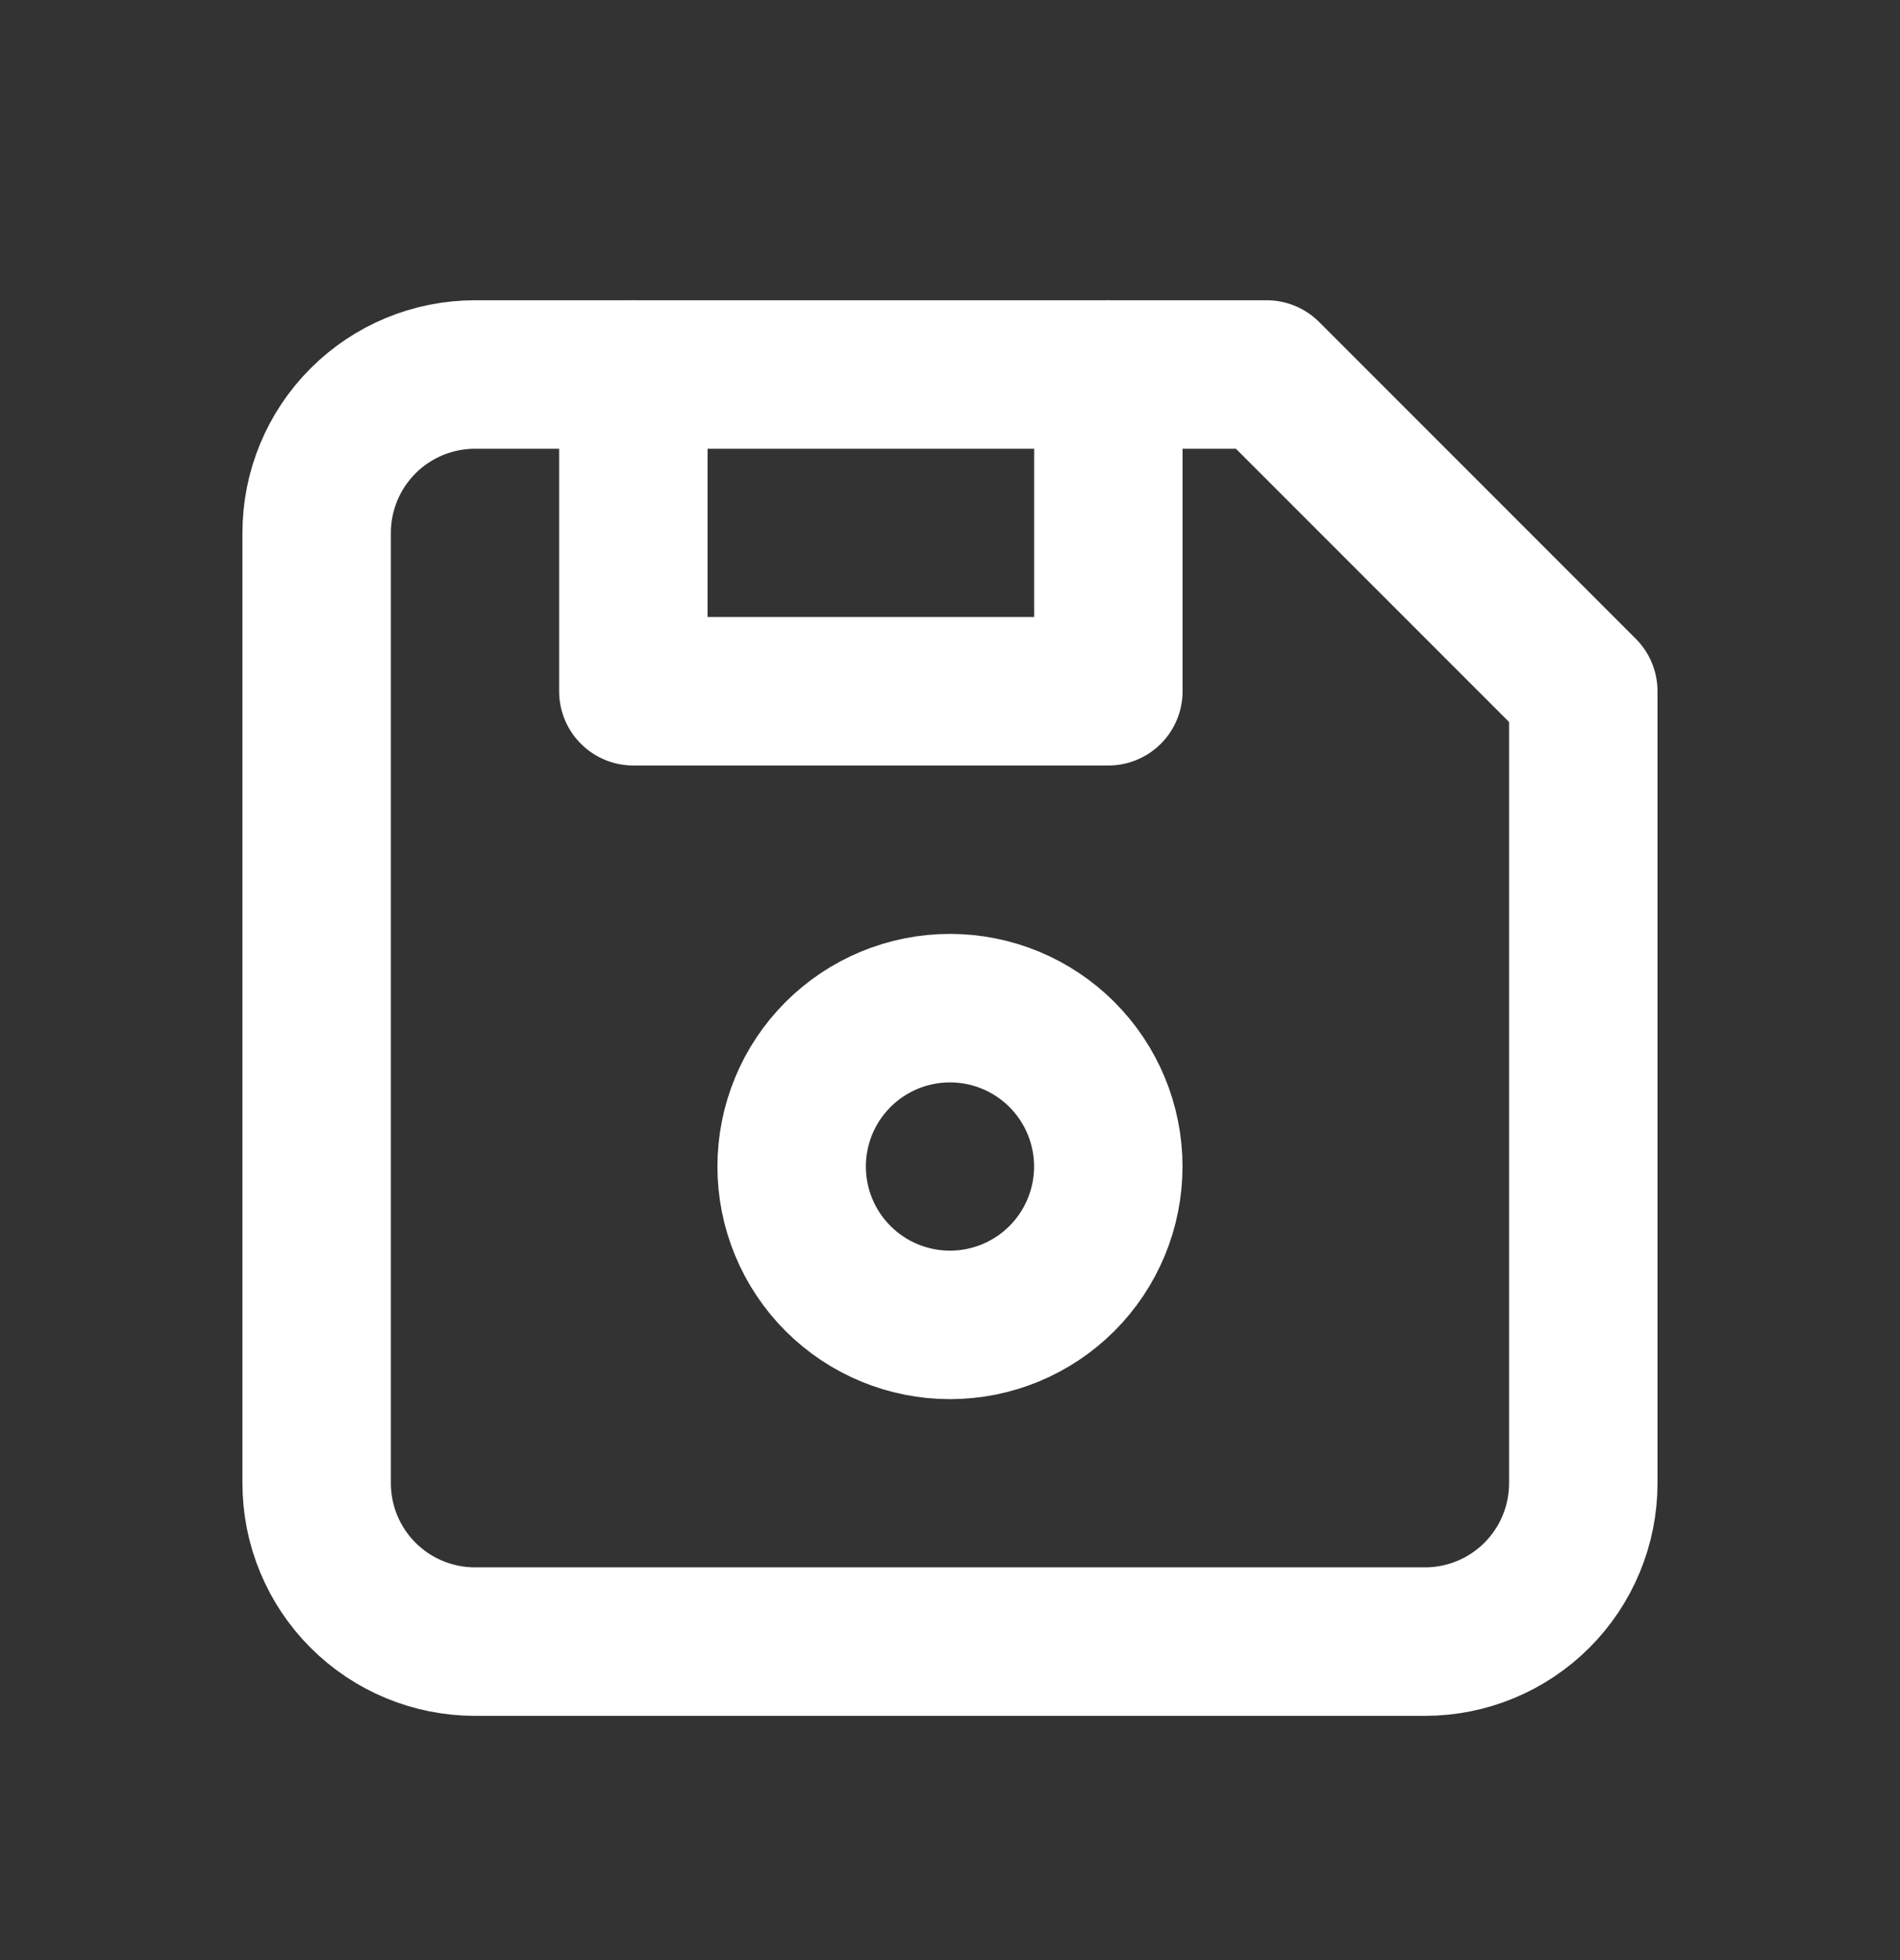
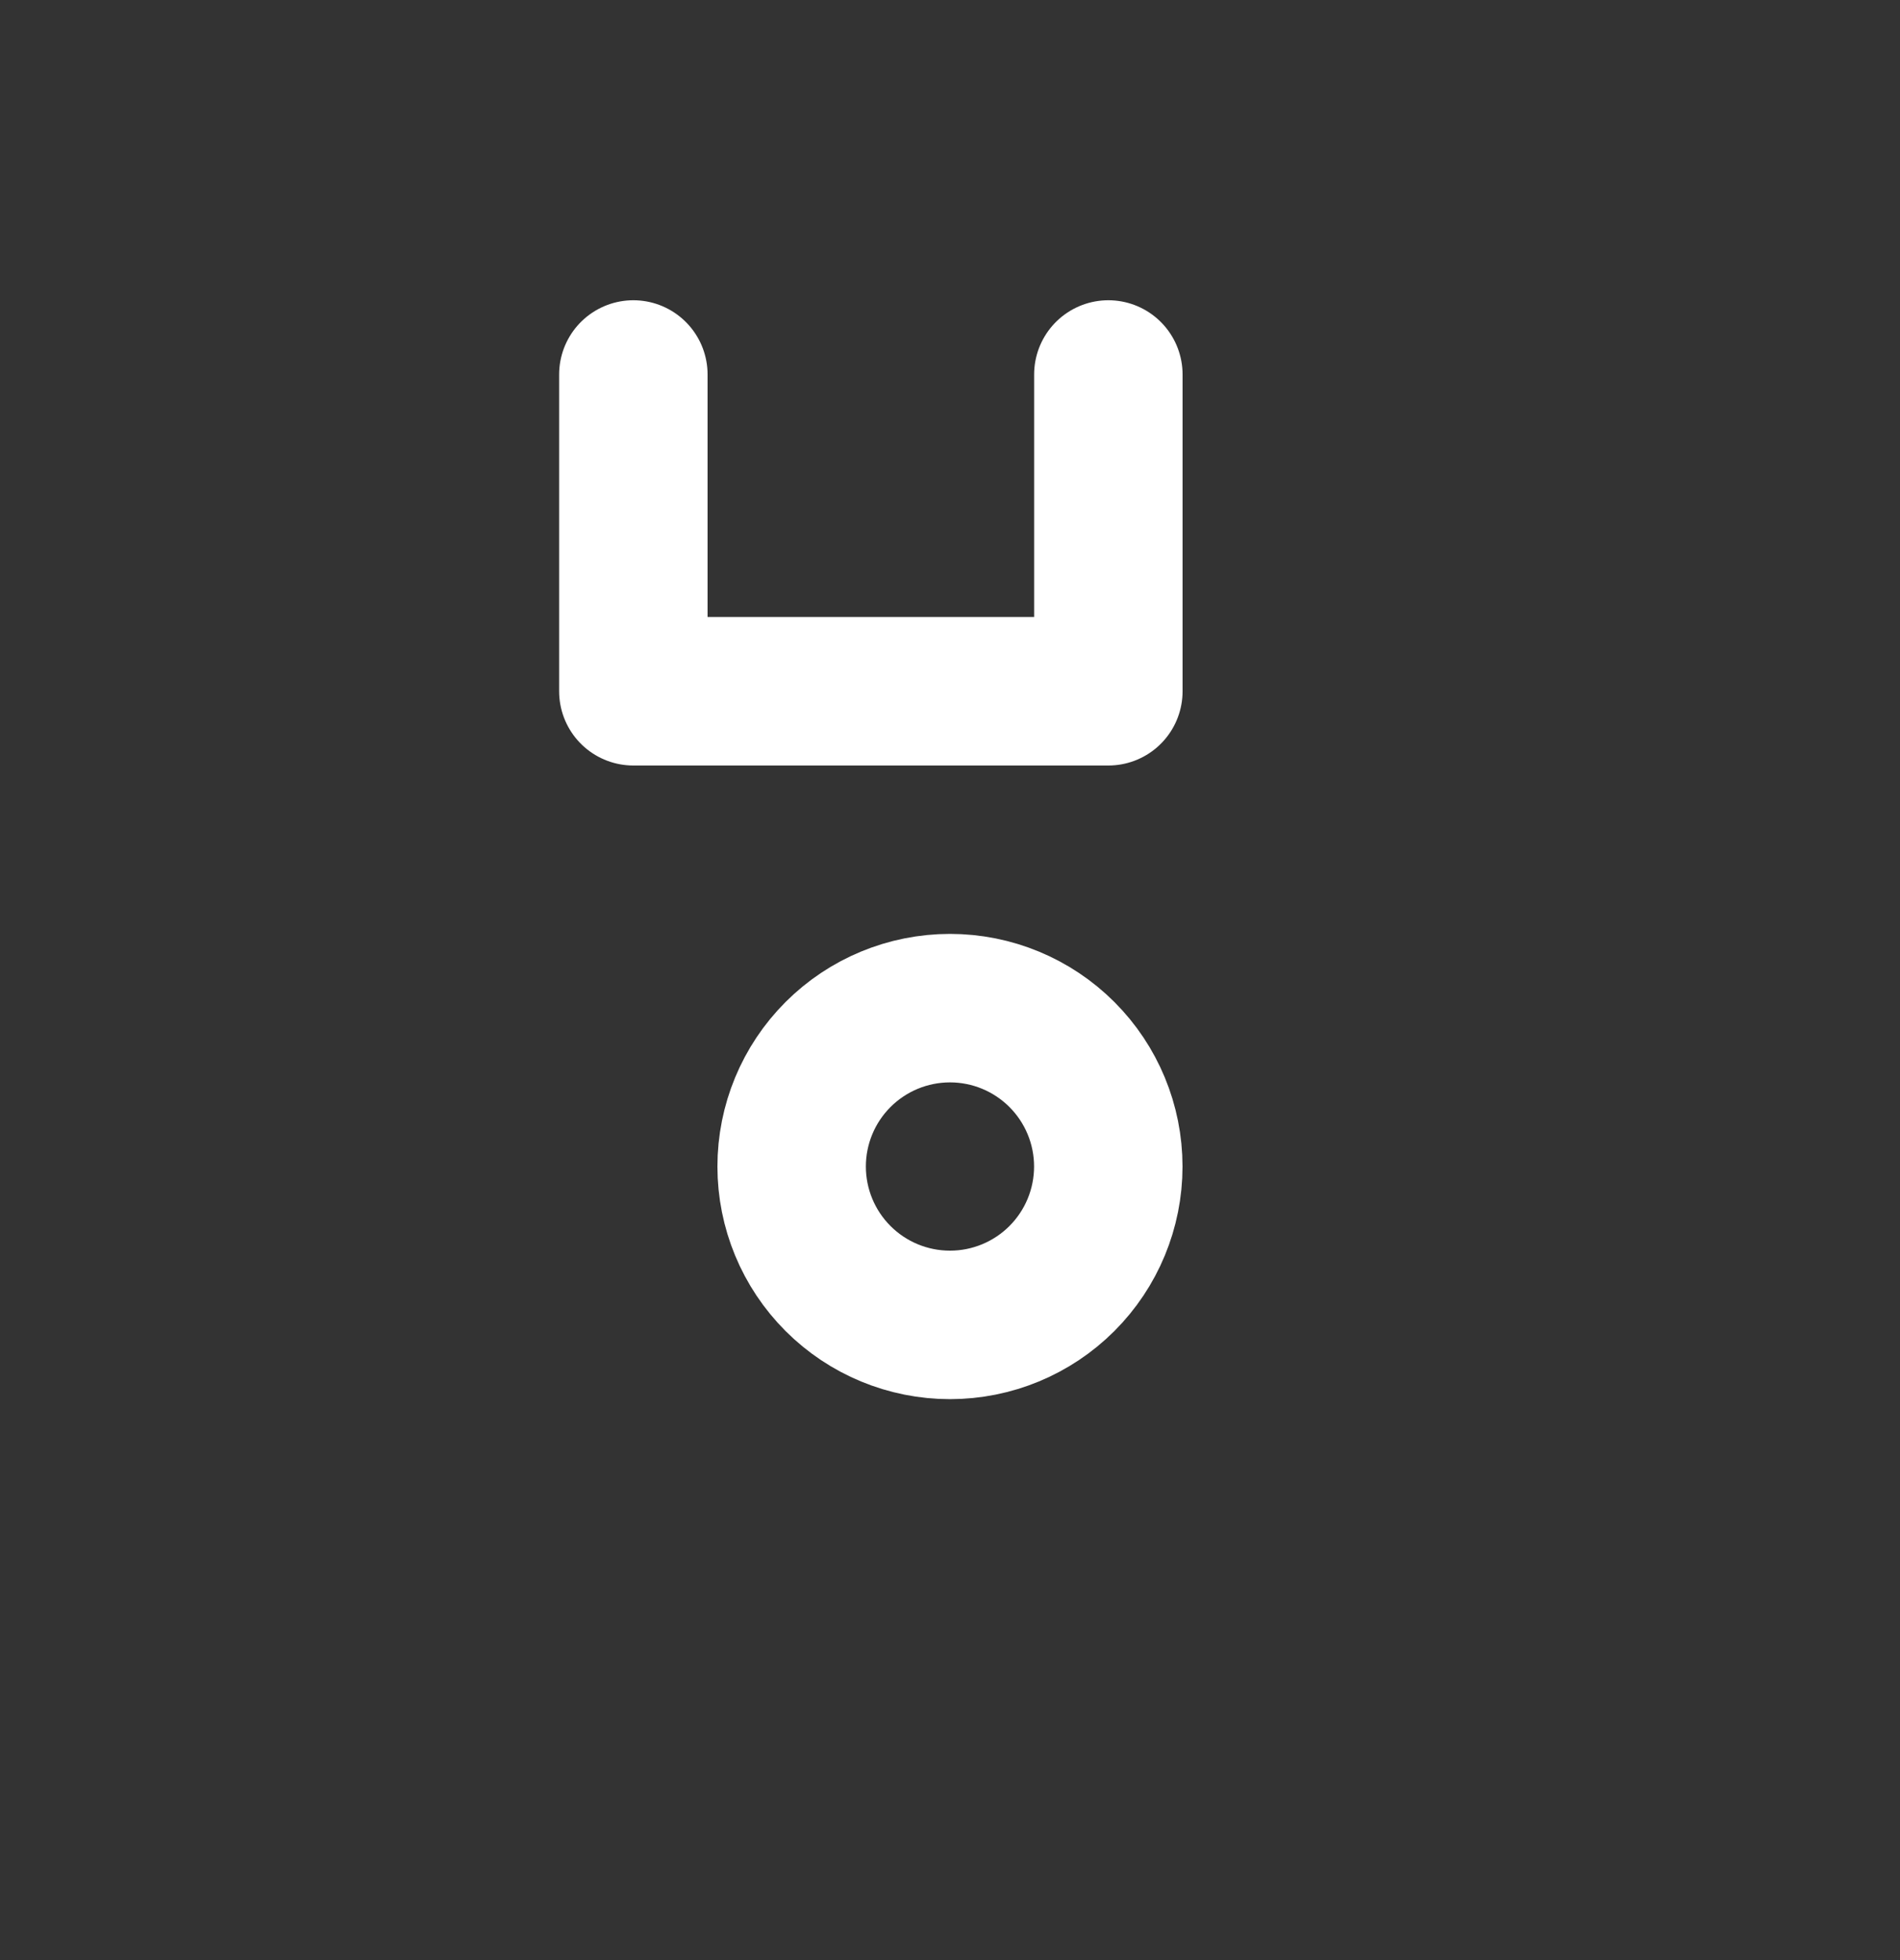
<svg xmlns="http://www.w3.org/2000/svg" width="32" height="33" viewBox="0 0 32 33" fill="none">
  <rect x="0" y="0" width="32" height="33" fill="#333333" stroke="none" />
-   <path d="M8 6.305H21.333L26.666 11.638V24.971C26.666 25.679 26.385 26.357 25.885 26.857C25.385 27.357 24.707 27.638 24 27.638H8C7.292 27.638 6.614 27.357 6.114 26.857C5.614 26.357 5.333 25.679 5.333 24.971V8.971C5.333 8.264 5.614 7.586 6.114 7.086C6.614 6.586 7.292 6.305 8 6.305Z" stroke="white" stroke-width="2.5" stroke-linecap="round" stroke-linejoin="round" />
  <path d="M13.333 19.639C13.333 20.347 13.614 21.025 14.114 21.525C14.614 22.025 15.292 22.306 16 22.306C16.707 22.306 17.385 22.025 17.885 21.525C18.385 21.025 18.666 20.347 18.666 19.639C18.666 18.932 18.385 18.254 17.885 17.754C17.385 17.254 16.707 16.973 16 16.973C15.292 16.973 14.614 17.254 14.114 17.754C13.614 18.254 13.333 18.932 13.333 19.639Z" stroke="white" stroke-width="2.5" stroke-linecap="round" stroke-linejoin="round" />
  <path d="M18.667 6.305V11.638H10.667V6.305" stroke="white" stroke-width="2.5" stroke-linecap="round" stroke-linejoin="round" />
</svg>